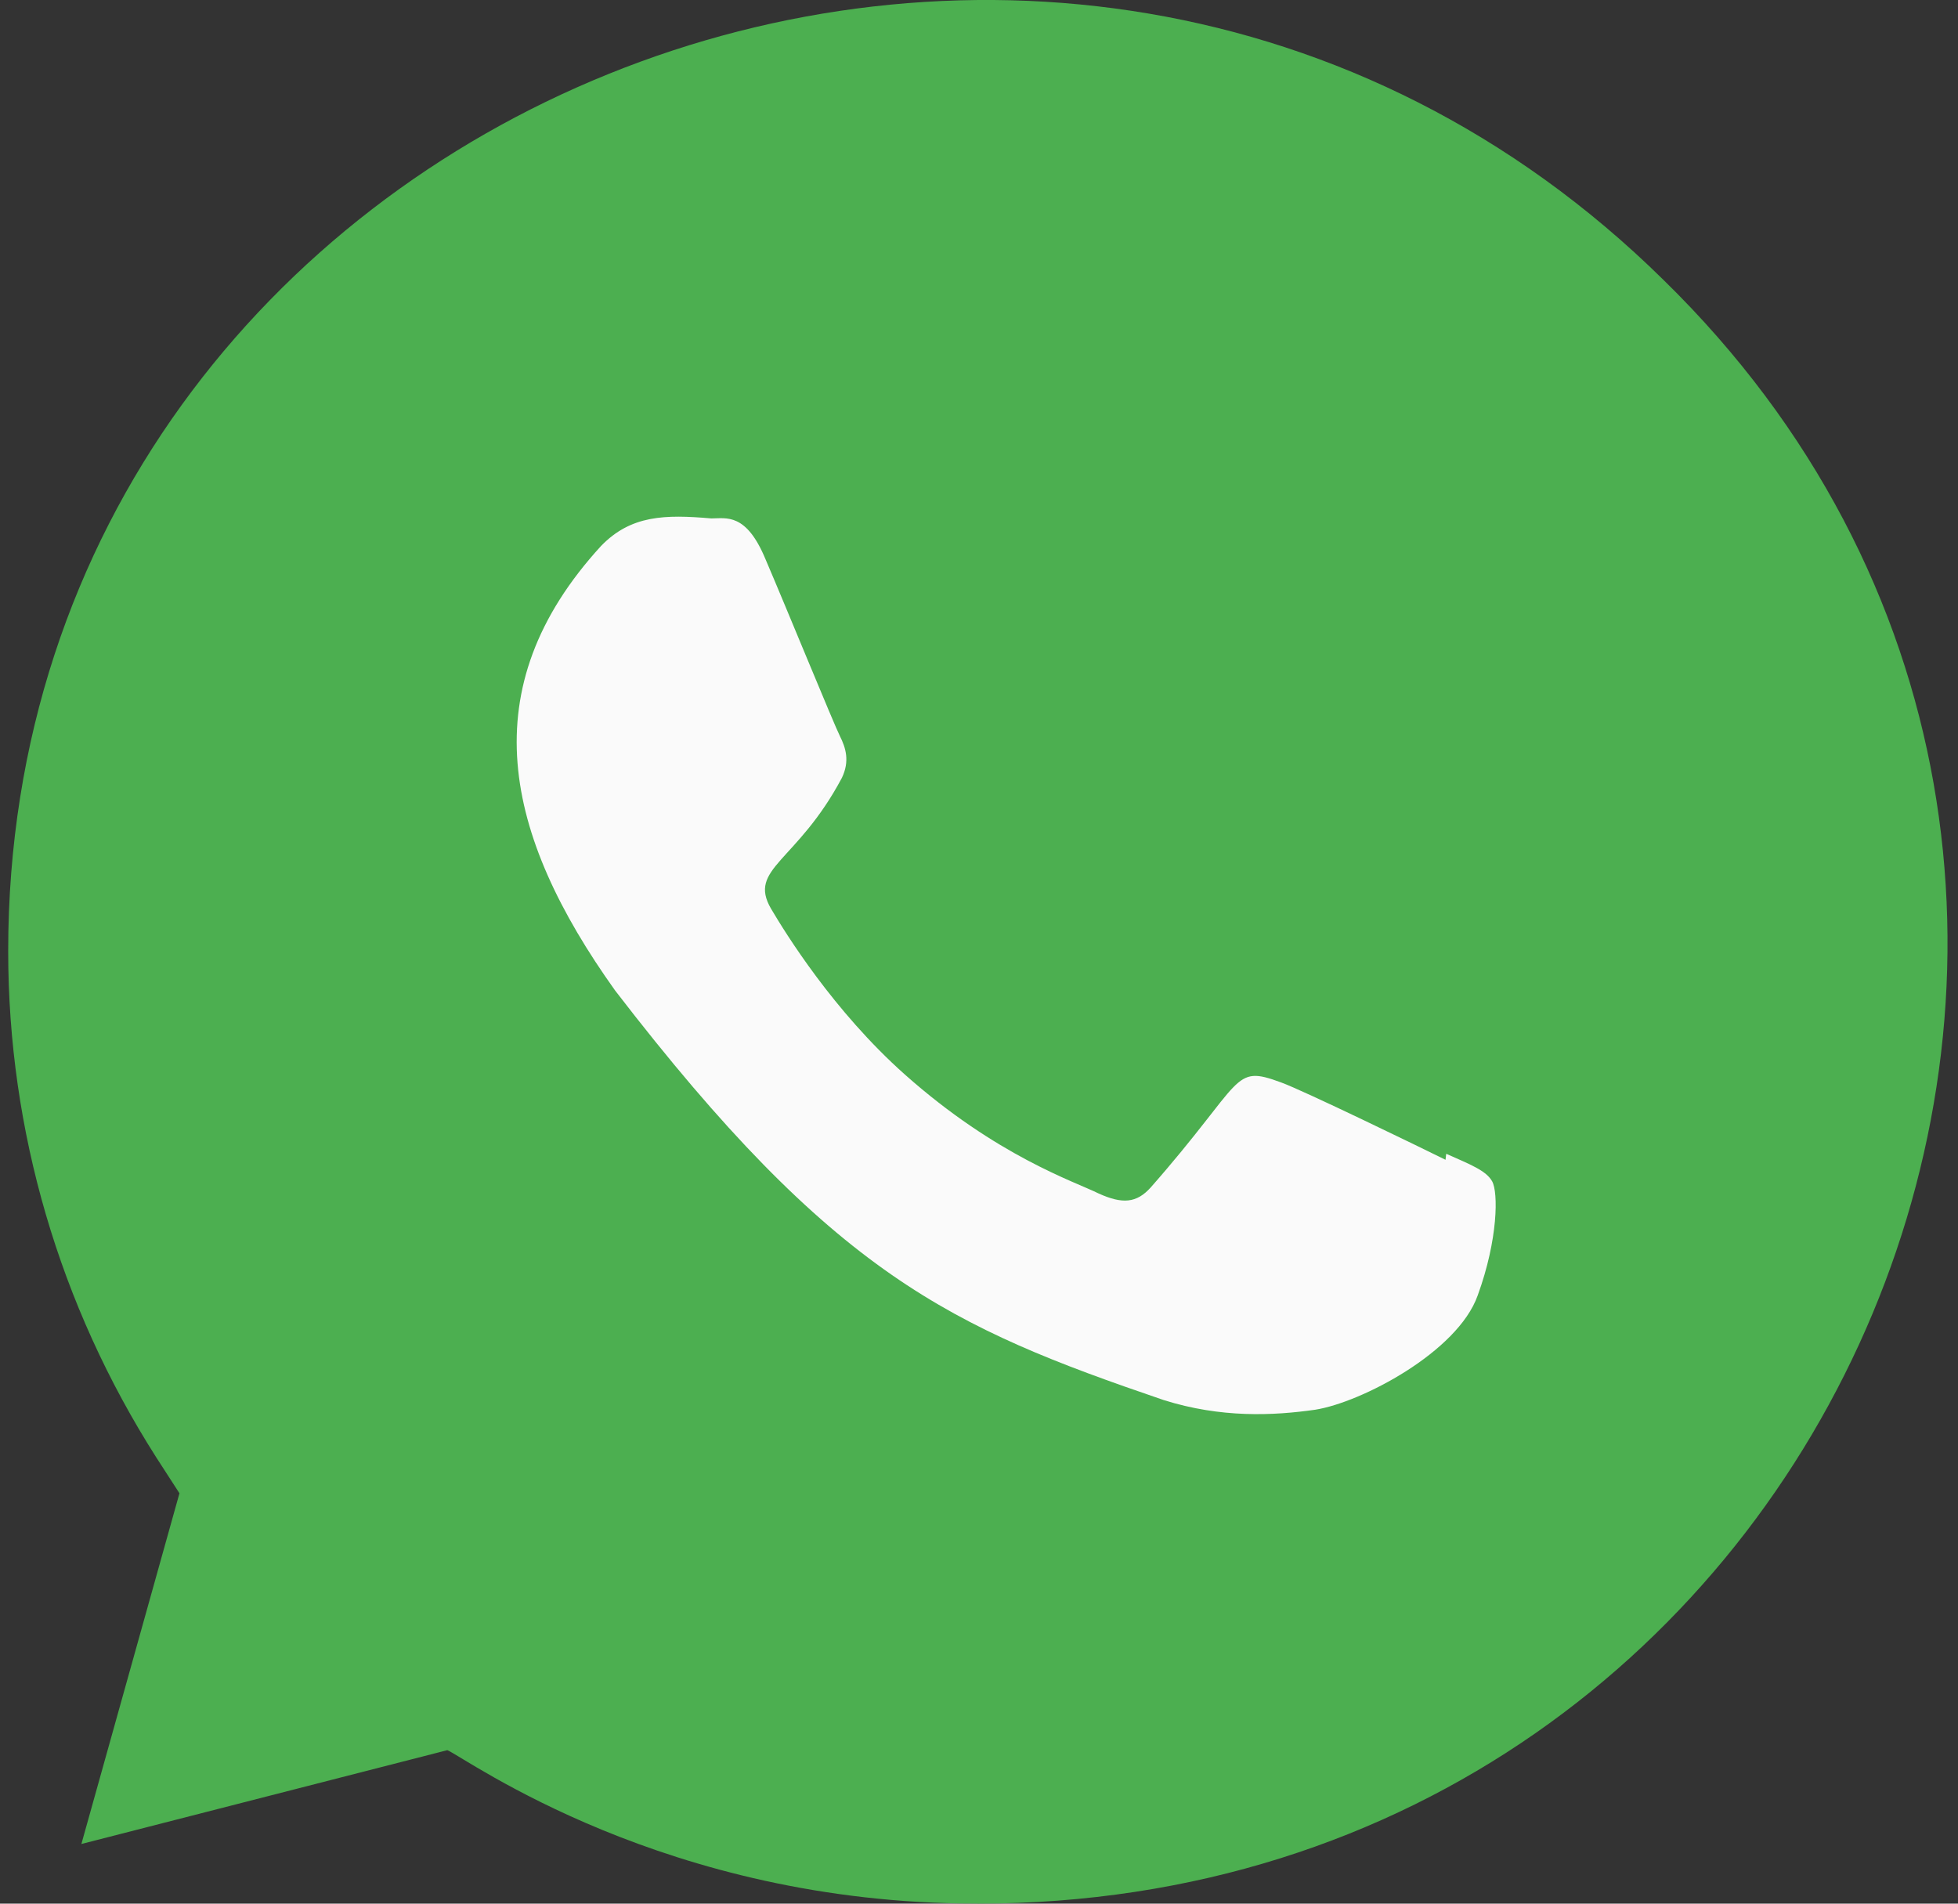
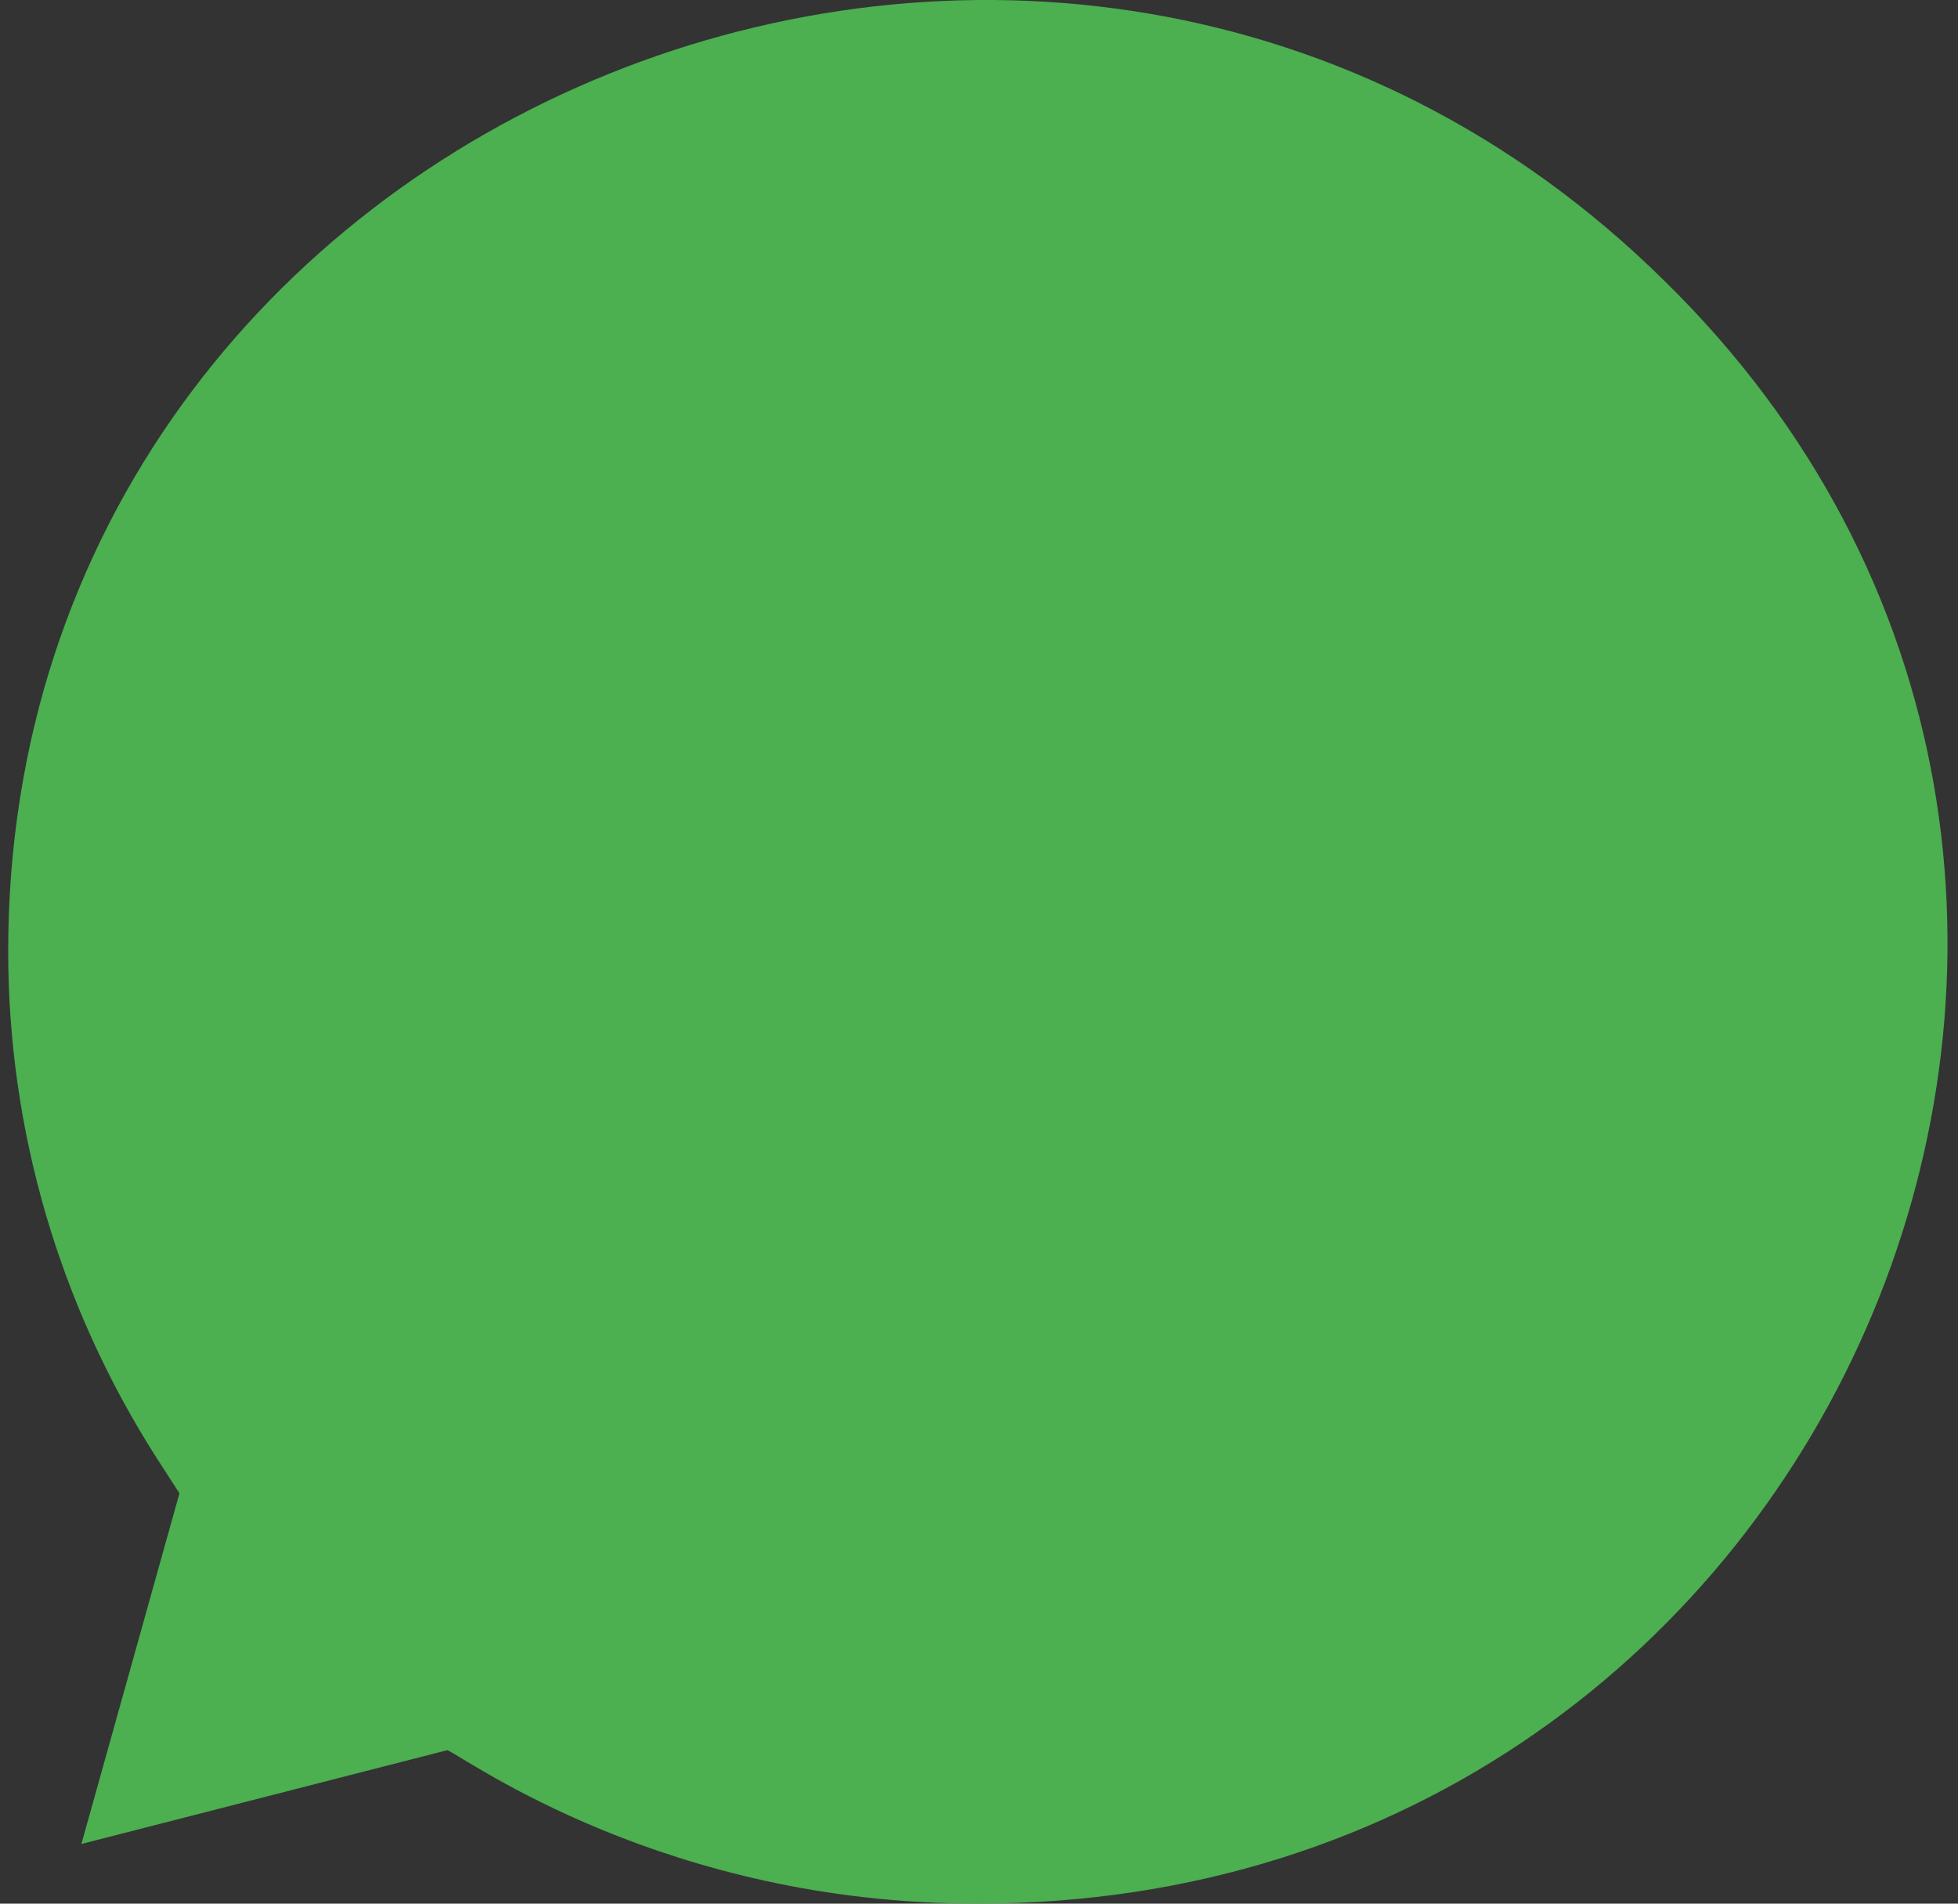
<svg xmlns="http://www.w3.org/2000/svg" width="72" height="70" viewBox="0 0 72 70" fill="none">
  <rect x="0" y="0" width="72" height="70" fill="#333333" stroke="none" />
  <path d="M35.96 69.999L35.939 69.996H35.881C24.463 69.996 17.167 64.664 16.45 64.356L2.993 67.806L6.599 54.91L5.741 53.583C2.189 48.008 0.301 41.586 0.301 34.974C0.301 3.864 38.86 -11.692 61.173 10.296C83.433 32.055 67.805 69.999 35.96 69.999Z" fill="#4CAF50" />
-   <path d="M53.181 42.426L53.155 42.647C52.262 42.205 47.917 40.093 47.107 39.802C45.29 39.133 45.803 39.696 42.314 43.665C41.795 44.24 41.279 44.284 40.399 43.886C39.51 43.445 36.655 42.517 33.275 39.513C30.643 37.172 28.876 34.3 28.354 33.417C27.486 31.927 29.303 31.715 30.957 28.605C31.254 27.986 31.102 27.5 30.883 27.062C30.661 26.62 28.891 22.291 28.15 20.565C27.438 18.845 26.706 19.063 26.158 19.063C24.45 18.916 23.202 18.939 22.102 20.076C17.318 25.301 18.524 30.69 22.618 36.421C30.664 46.881 34.95 48.807 42.788 51.481C44.905 52.15 46.835 52.056 48.361 51.838C50.063 51.57 53.599 49.714 54.337 47.638C55.093 45.562 55.093 43.839 54.871 43.442C54.652 43.044 54.071 42.823 53.181 42.426Z" fill="#FAFAFA" />
</svg>